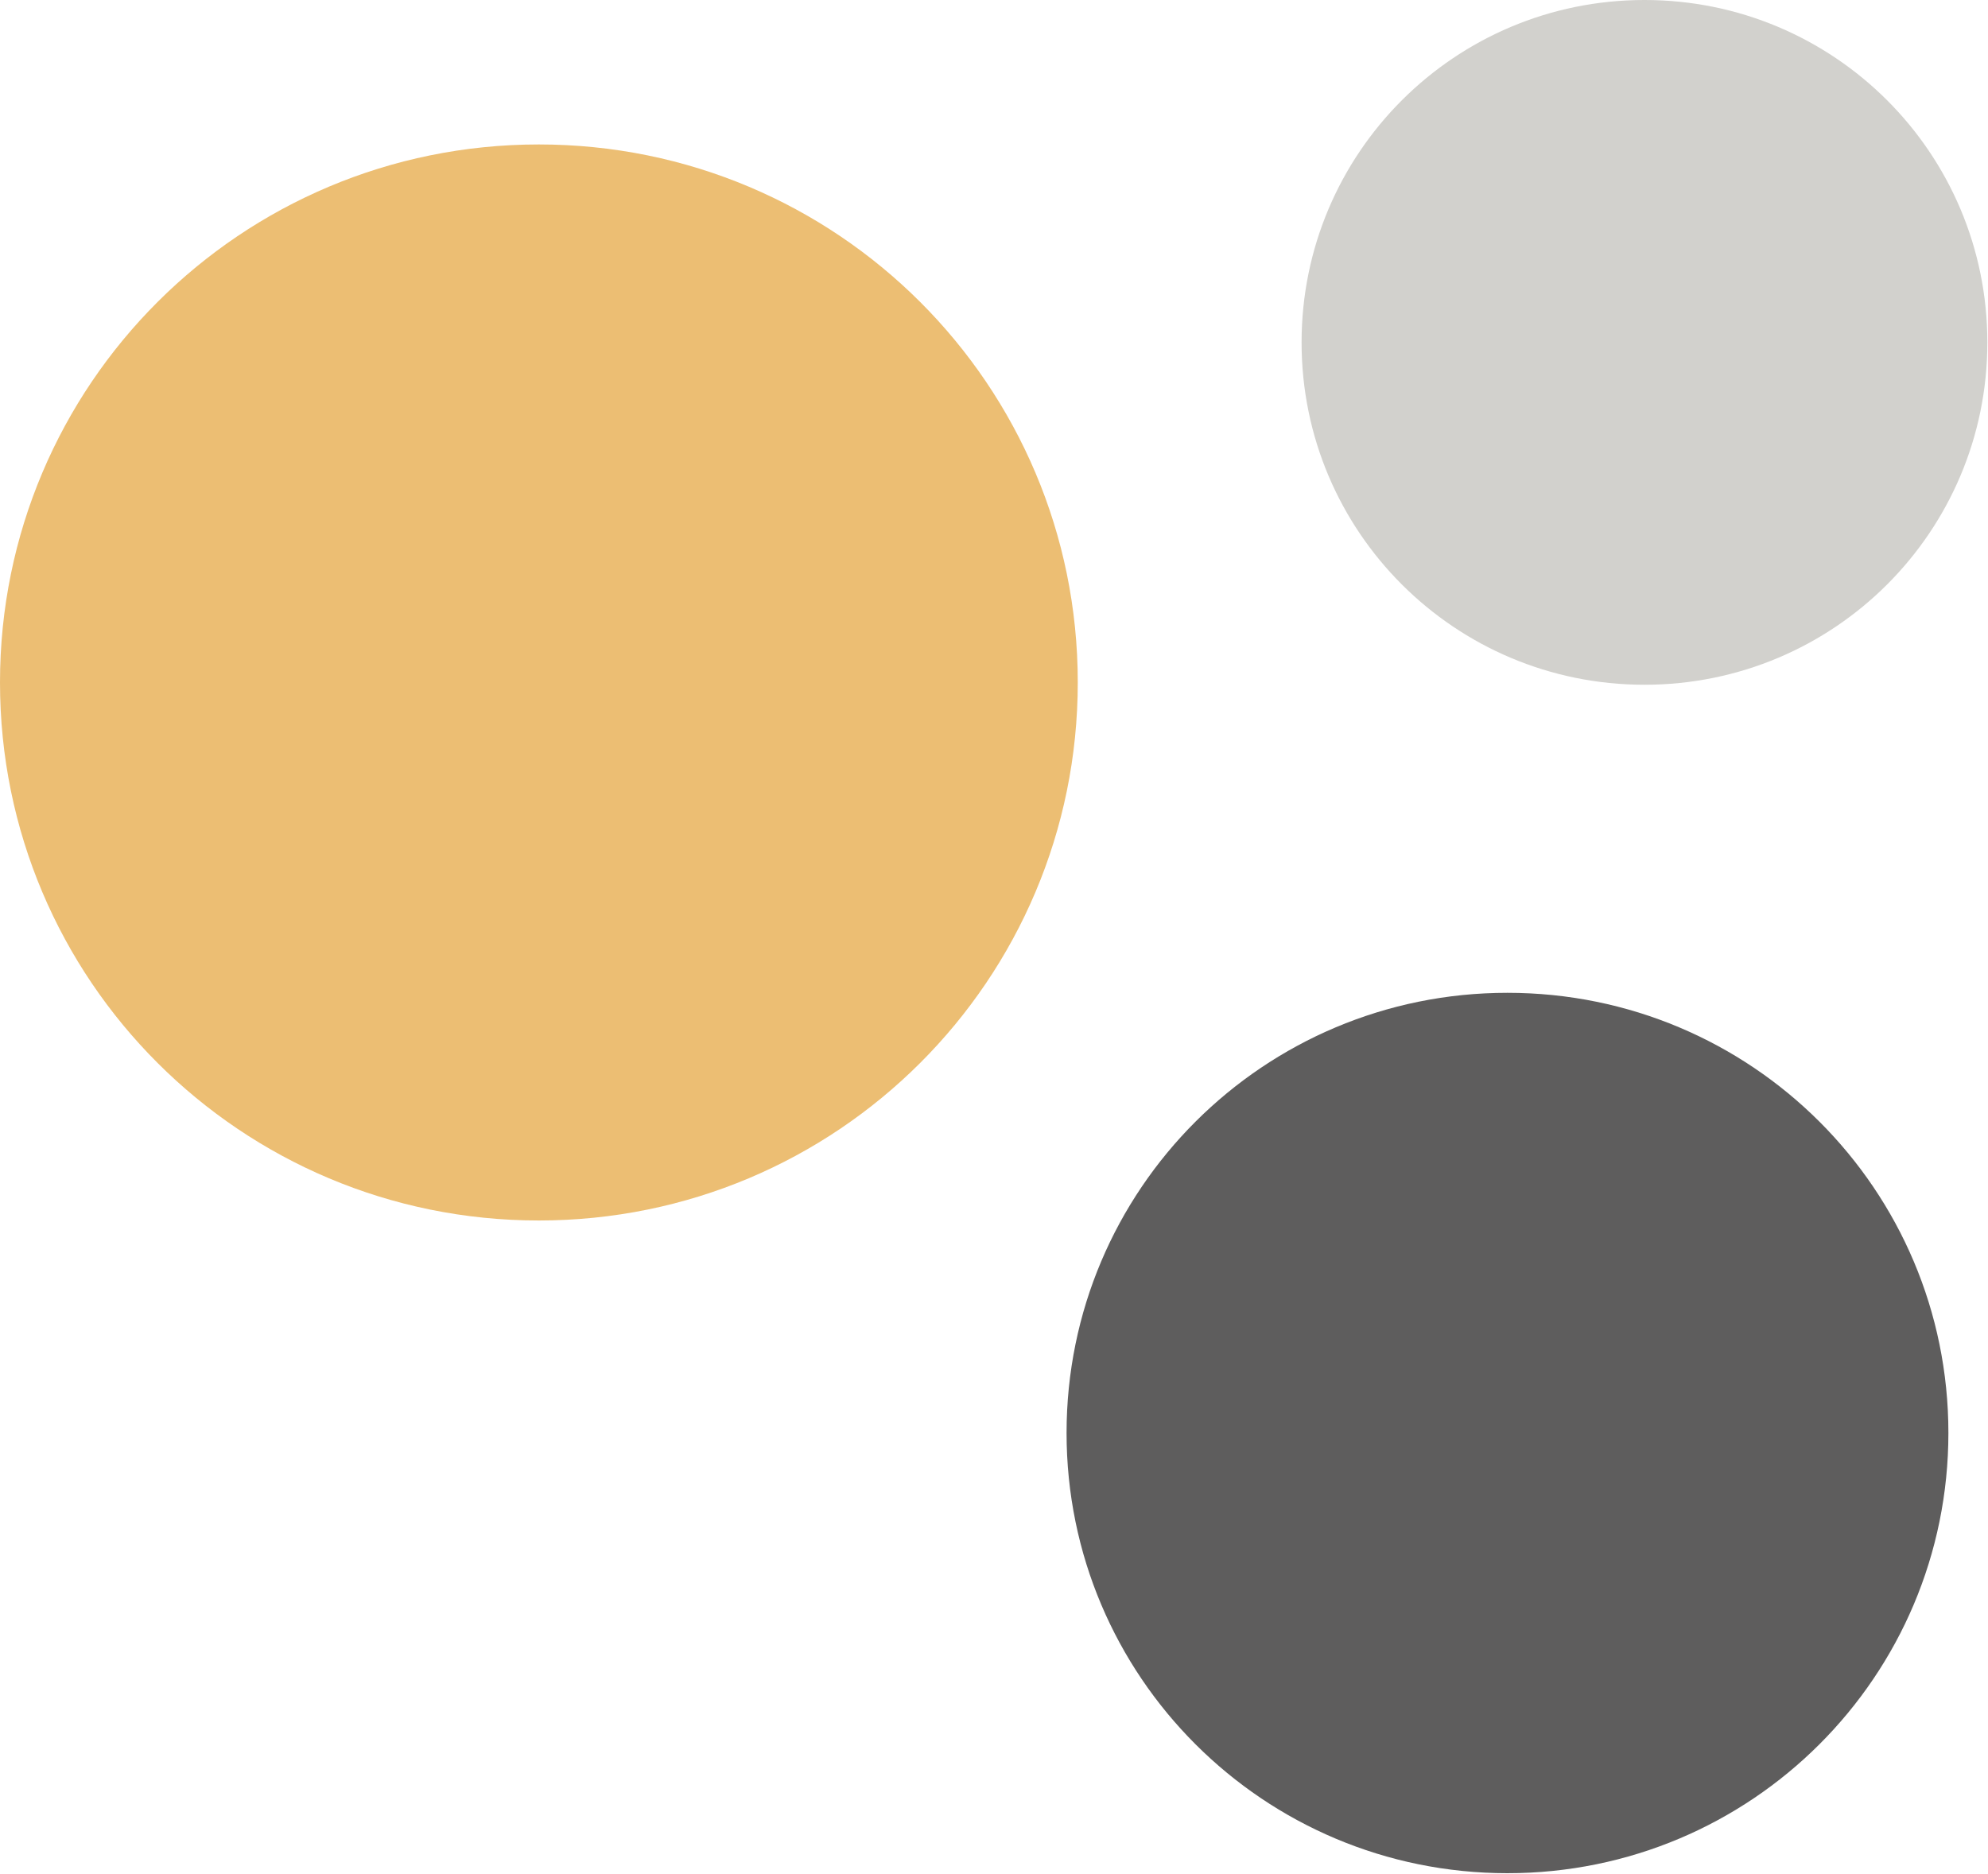
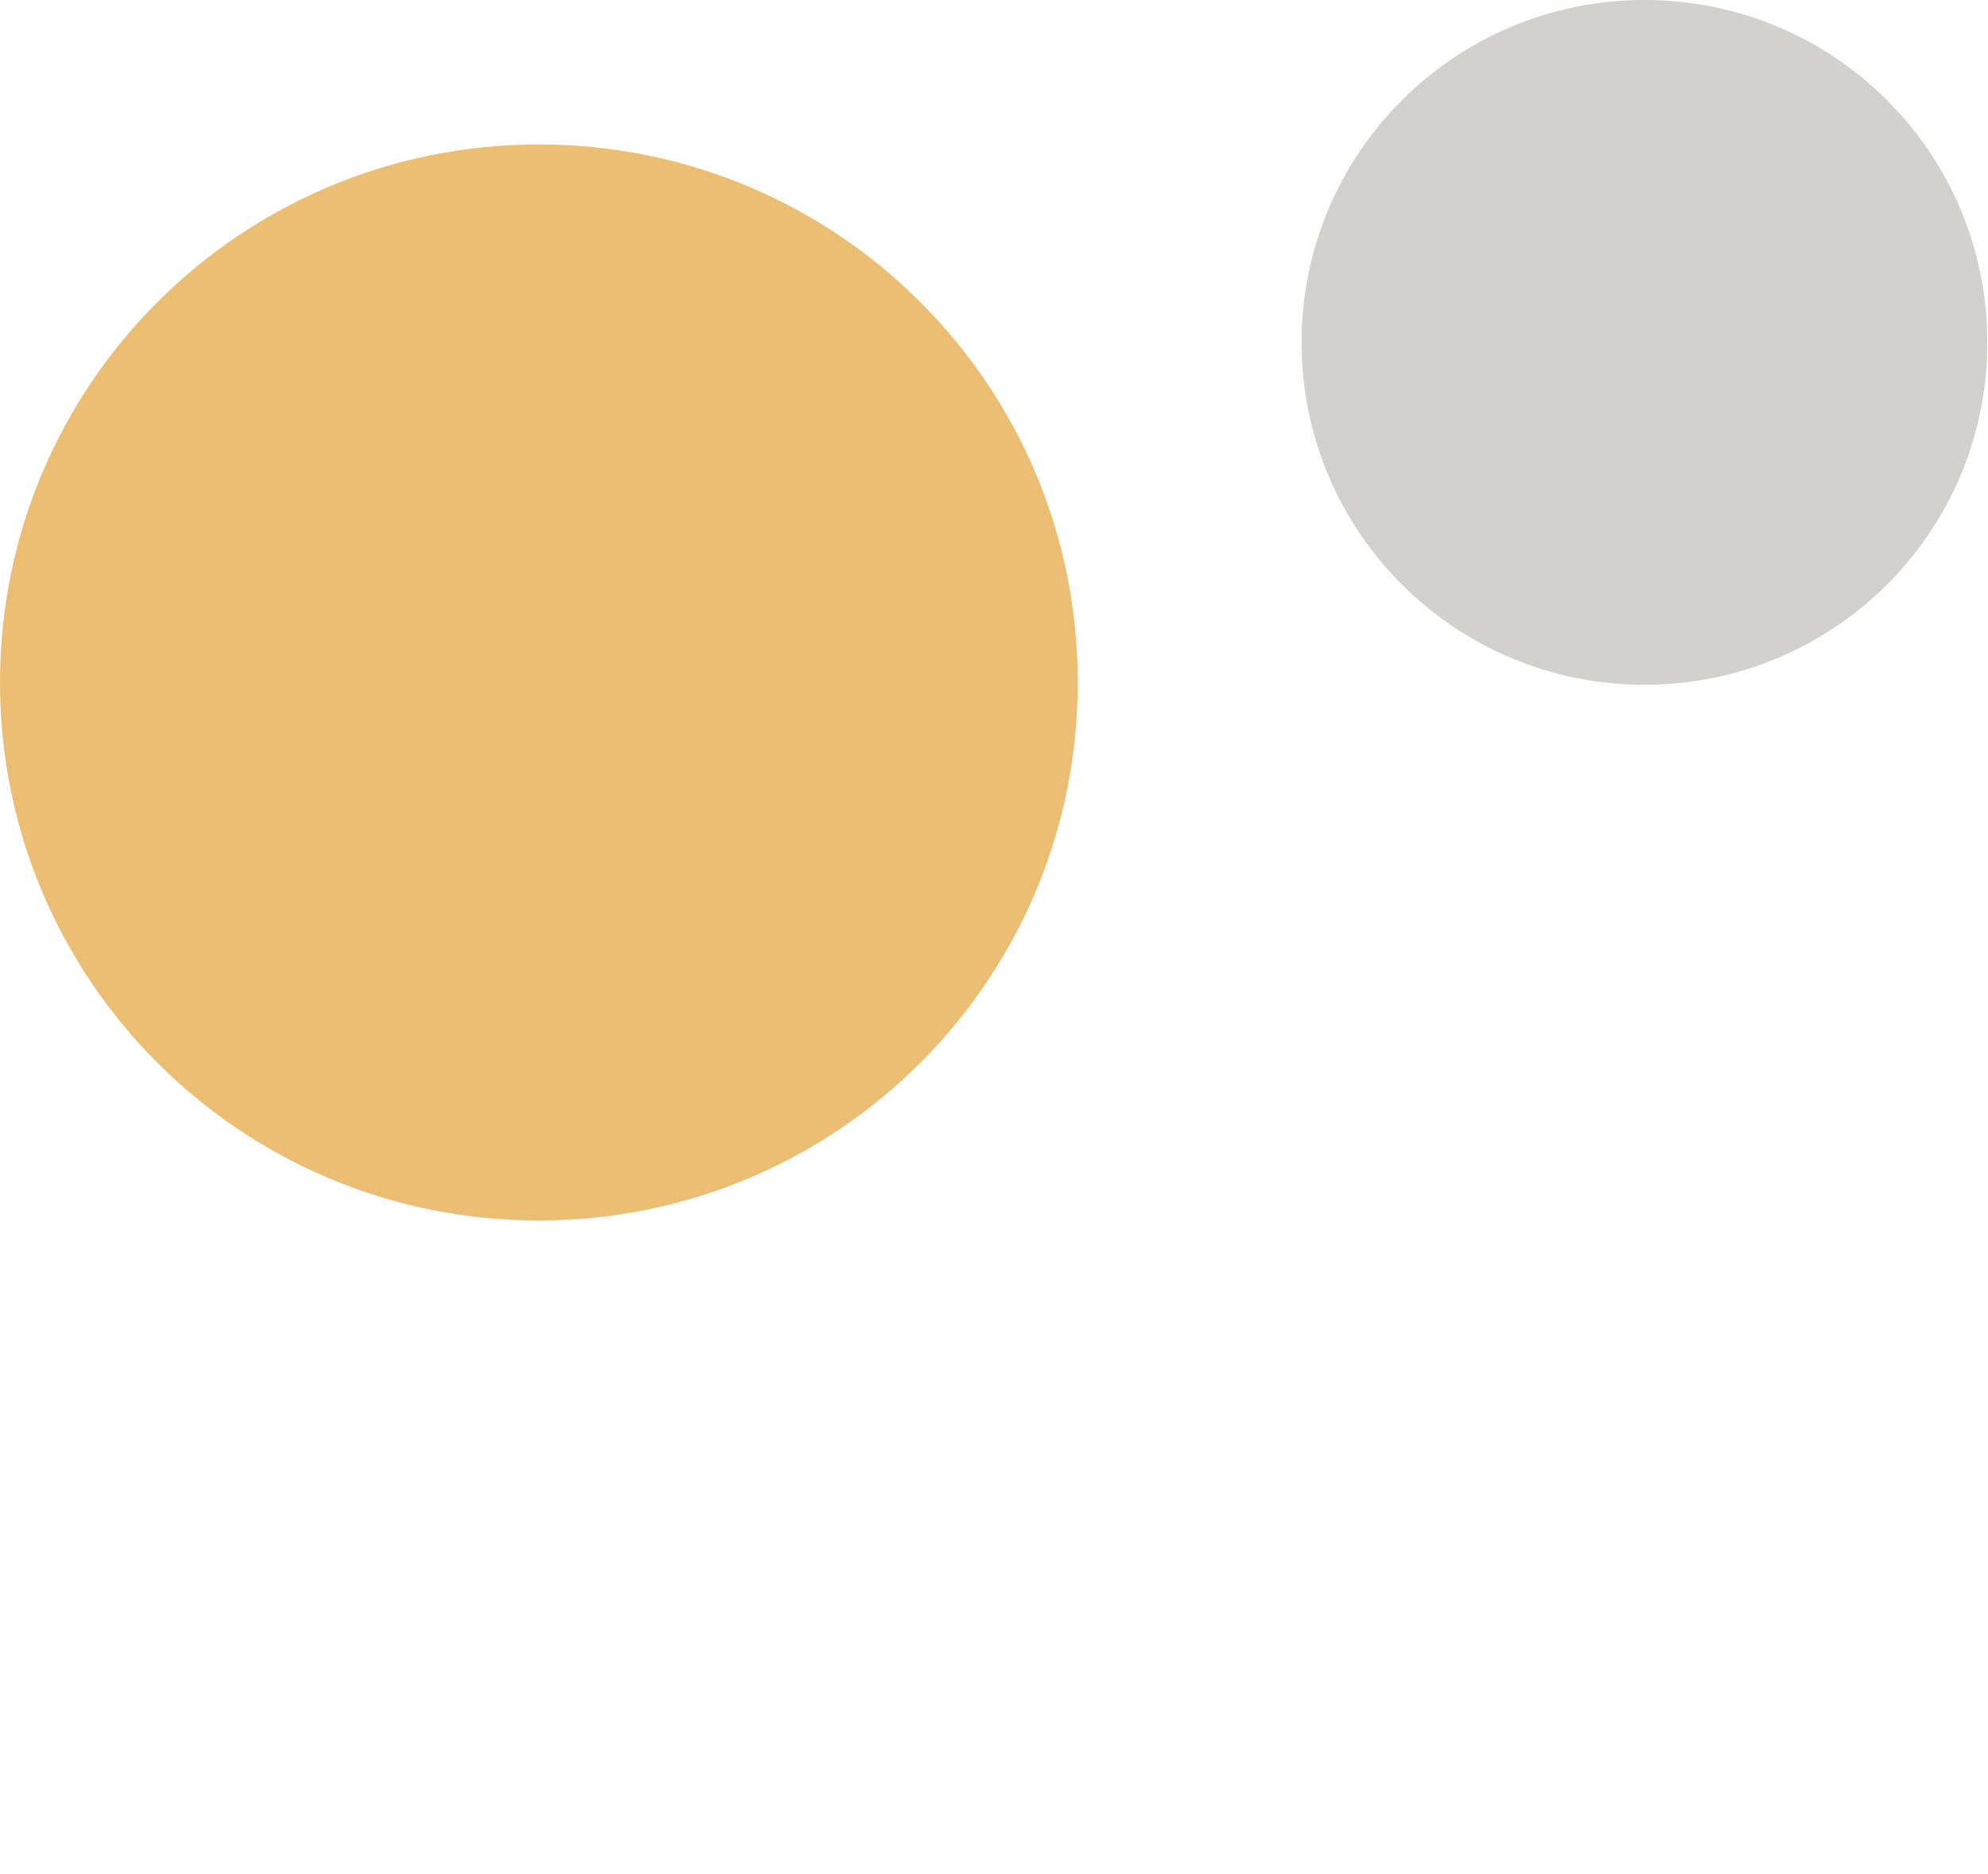
<svg xmlns="http://www.w3.org/2000/svg" version="1.2" viewBox="0 0 1526 1439" width="1526" height="1439">
  <title>Group-15</title>
  <style>
		.s0 { fill: #ecbe73 } 
		.s1 { fill: #5e5d5d } 
		.s2 { fill: #d2d1cd } 
	</style>
  <path fill-rule="evenodd" class="s0" d="m413.6 937c-228.7 0-413.6-184.6-413.6-413.1 0-228.4 184.9-413 413.6-413 228.8 0 413.7 184.6 413.7 413 0 228.5-184.9 413.1-413.7 413.1z" />
-   <path fill-rule="evenodd" class="s1" d="m1157.1 1438.1c-187.1 0-338.4-151.1-338.4-338 0-186.9 151.3-337.9 338.4-337.9 187.2 0 338.5 151 338.5 337.9 0 186.9-151.3 338-338.5 338z" />
  <path fill-rule="evenodd" class="s2" d="m1262.3 525.7c-145.5 0-263.2-117.5-263.2-262.8 0-145.4 117.7-262.9 263.2-262.9 145.6 0 263.2 117.5 263.2 262.9 0 145.3-117.6 262.8-263.2 262.8z" />
</svg>